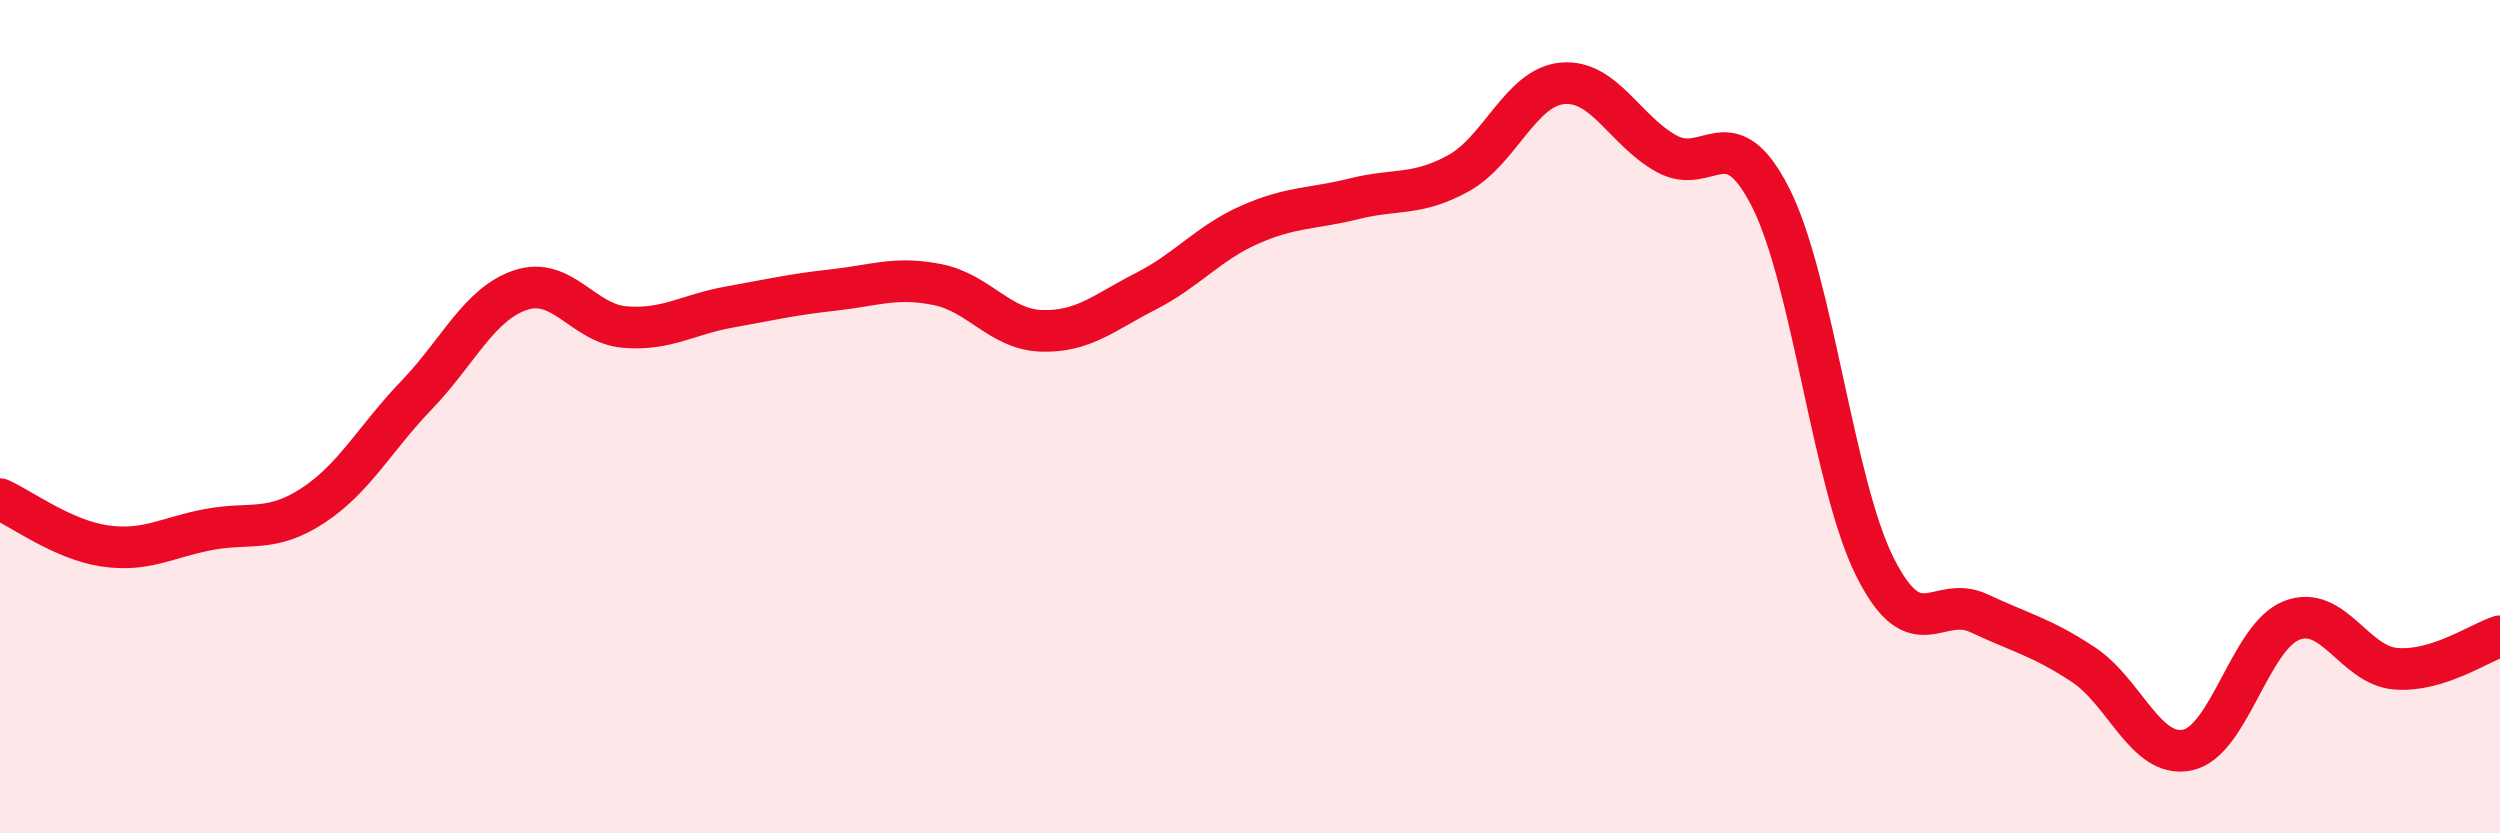
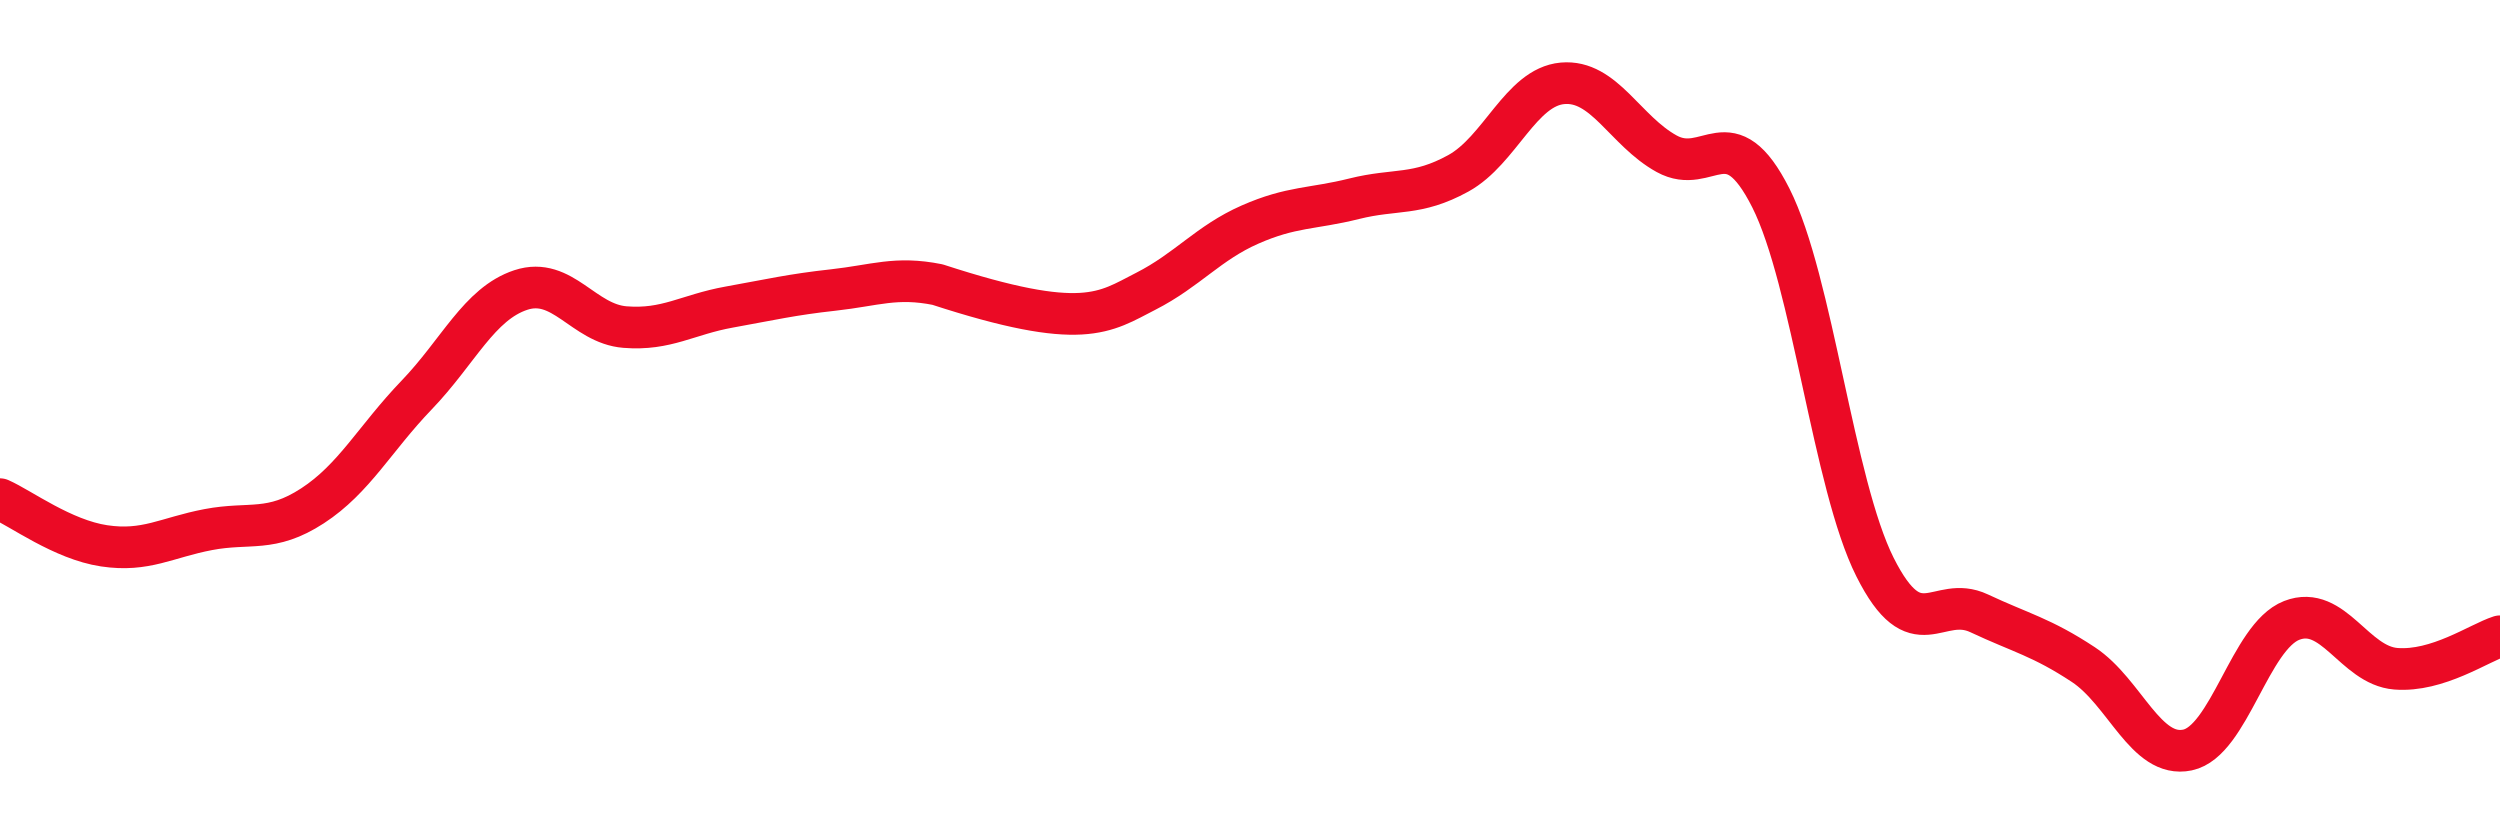
<svg xmlns="http://www.w3.org/2000/svg" width="60" height="20" viewBox="0 0 60 20">
-   <path d="M 0,11.98 C 0.5,12.2 1.5,12.95 2.5,13.1 C 3.5,13.25 4,12.9 5,12.71 C 6,12.52 6.5,12.79 7.5,12.14 C 8.5,11.49 9,10.52 10,9.48 C 11,8.44 11.5,7.29 12.5,6.96 C 13.5,6.63 14,7.77 15,7.85 C 16,7.93 16.5,7.55 17.5,7.37 C 18.5,7.19 19,7.07 20,6.96 C 21,6.85 21.5,6.63 22.5,6.83 C 23.5,7.03 24,7.91 25,7.94 C 26,7.97 26.5,7.5 27.5,6.99 C 28.5,6.48 29,5.83 30,5.39 C 31,4.95 31.5,5.02 32.5,4.77 C 33.5,4.52 34,4.71 35,4.16 C 36,3.61 36.5,2.09 37.5,2 C 38.5,1.91 39,3.14 40,3.69 C 41,4.24 41.5,2.77 42.5,4.75 C 43.5,6.73 44,11.62 45,13.61 C 46,15.6 46.5,14.25 47.5,14.72 C 48.5,15.19 49,15.29 50,15.95 C 51,16.61 51.5,18.21 52.5,18 C 53.5,17.79 54,15.28 55,14.89 C 56,14.5 56.5,15.97 57.5,16.05 C 58.5,16.13 59.5,15.43 60,15.27L60 20L0 20Z" fill="#EB0A25" opacity="0.1" stroke-linecap="round" stroke-linejoin="round" />
-   <path d="M 0,11.98 C 0.5,12.2 1.5,12.95 2.5,13.1 C 3.5,13.25 4,12.9 5,12.71 C 6,12.52 6.5,12.79 7.5,12.14 C 8.5,11.49 9,10.52 10,9.48 C 11,8.44 11.5,7.29 12.5,6.96 C 13.5,6.63 14,7.77 15,7.85 C 16,7.93 16.5,7.55 17.5,7.37 C 18.5,7.19 19,7.07 20,6.96 C 21,6.85 21.5,6.63 22.5,6.83 C 23.5,7.03 24,7.91 25,7.94 C 26,7.97 26.5,7.5 27.5,6.99 C 28.5,6.48 29,5.83 30,5.39 C 31,4.95 31.5,5.02 32.5,4.77 C 33.5,4.52 34,4.71 35,4.16 C 36,3.61 36.5,2.09 37.5,2 C 38.5,1.91 39,3.14 40,3.69 C 41,4.24 41.5,2.77 42.5,4.75 C 43.5,6.73 44,11.62 45,13.61 C 46,15.6 46.5,14.25 47.5,14.72 C 48.5,15.19 49,15.29 50,15.95 C 51,16.61 51.5,18.21 52.5,18 C 53.5,17.79 54,15.28 55,14.89 C 56,14.5 56.5,15.97 57.5,16.05 C 58.5,16.13 59.5,15.43 60,15.27" stroke="#EB0A25" stroke-width="1" fill="none" stroke-linecap="round" stroke-linejoin="round" />
+   <path d="M 0,11.98 C 0.5,12.2 1.5,12.95 2.5,13.1 C 3.5,13.25 4,12.9 5,12.71 C 6,12.52 6.5,12.79 7.5,12.14 C 8.5,11.49 9,10.52 10,9.48 C 11,8.44 11.5,7.29 12.5,6.96 C 13.5,6.63 14,7.77 15,7.85 C 16,7.93 16.5,7.55 17.5,7.37 C 18.5,7.19 19,7.07 20,6.96 C 21,6.85 21.5,6.63 22.5,6.83 C 26,7.97 26.5,7.5 27.5,6.99 C 28.5,6.48 29,5.83 30,5.39 C 31,4.95 31.5,5.02 32.5,4.77 C 33.5,4.52 34,4.71 35,4.16 C 36,3.61 36.5,2.09 37.5,2 C 38.5,1.91 39,3.14 40,3.69 C 41,4.24 41.5,2.77 42.5,4.75 C 43.5,6.73 44,11.62 45,13.61 C 46,15.6 46.5,14.25 47.5,14.72 C 48.5,15.19 49,15.29 50,15.95 C 51,16.61 51.5,18.21 52.5,18 C 53.5,17.79 54,15.28 55,14.89 C 56,14.5 56.5,15.97 57.5,16.05 C 58.5,16.13 59.5,15.43 60,15.27" stroke="#EB0A25" stroke-width="1" fill="none" stroke-linecap="round" stroke-linejoin="round" />
</svg>